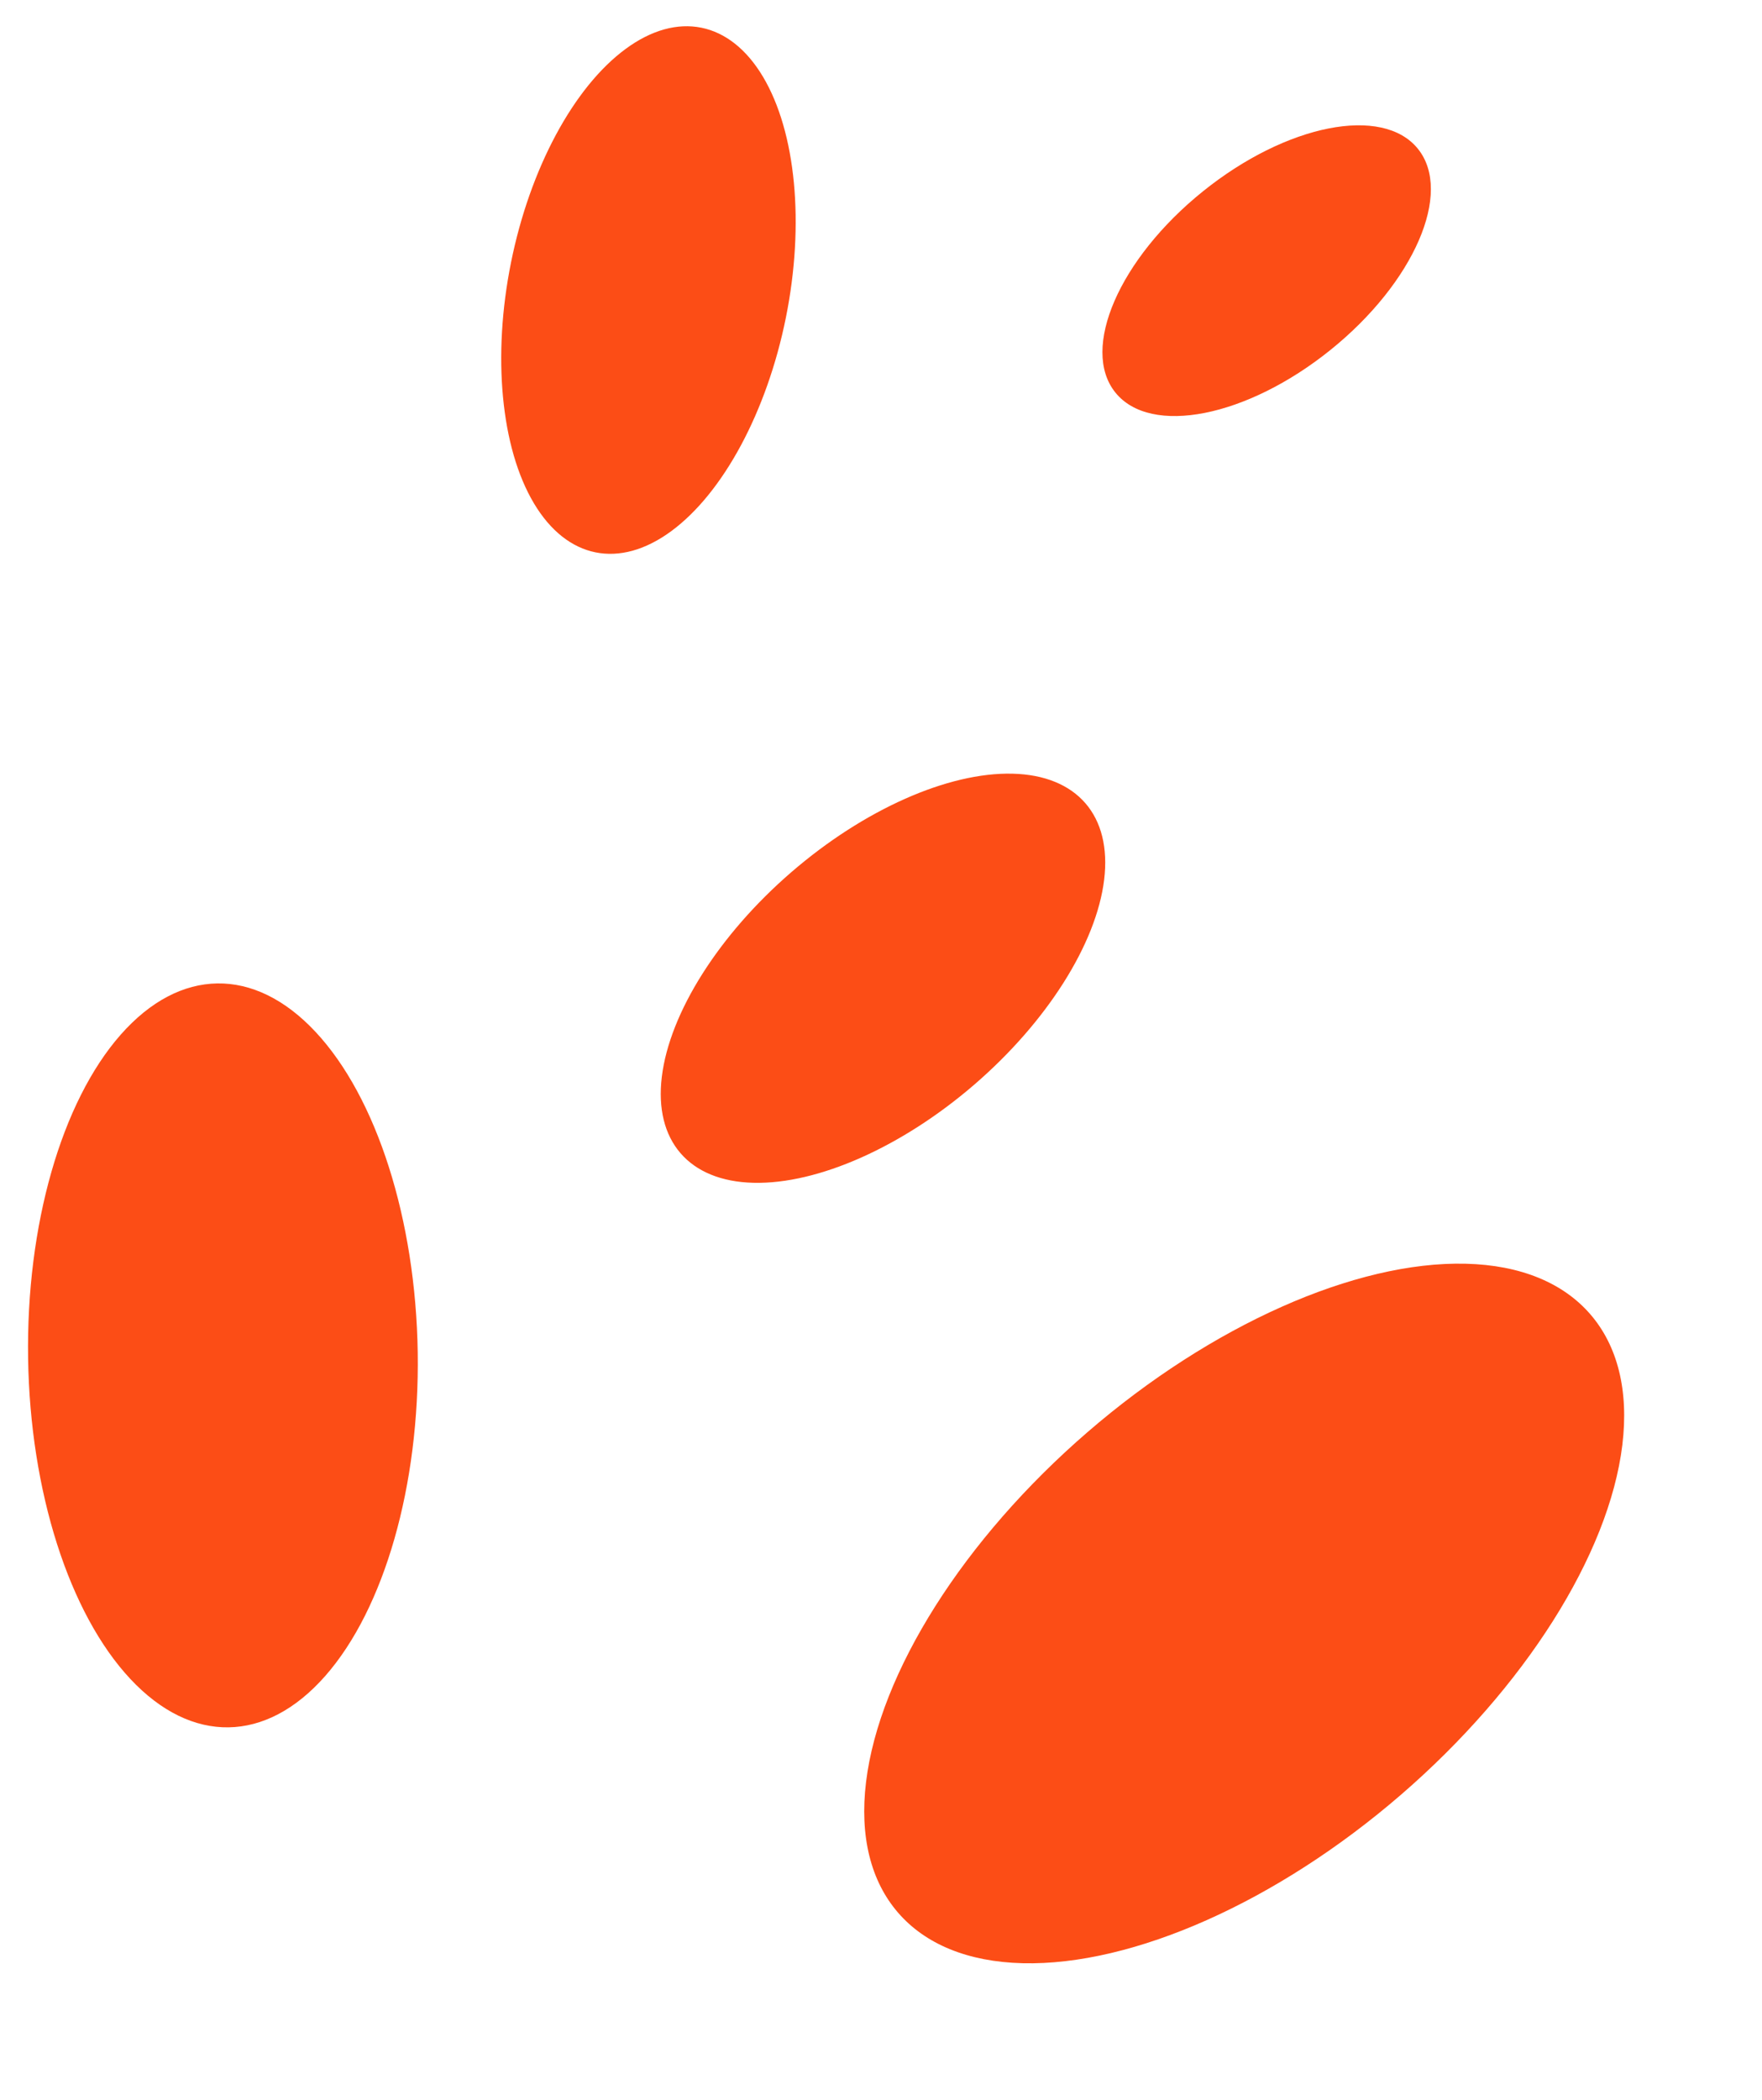
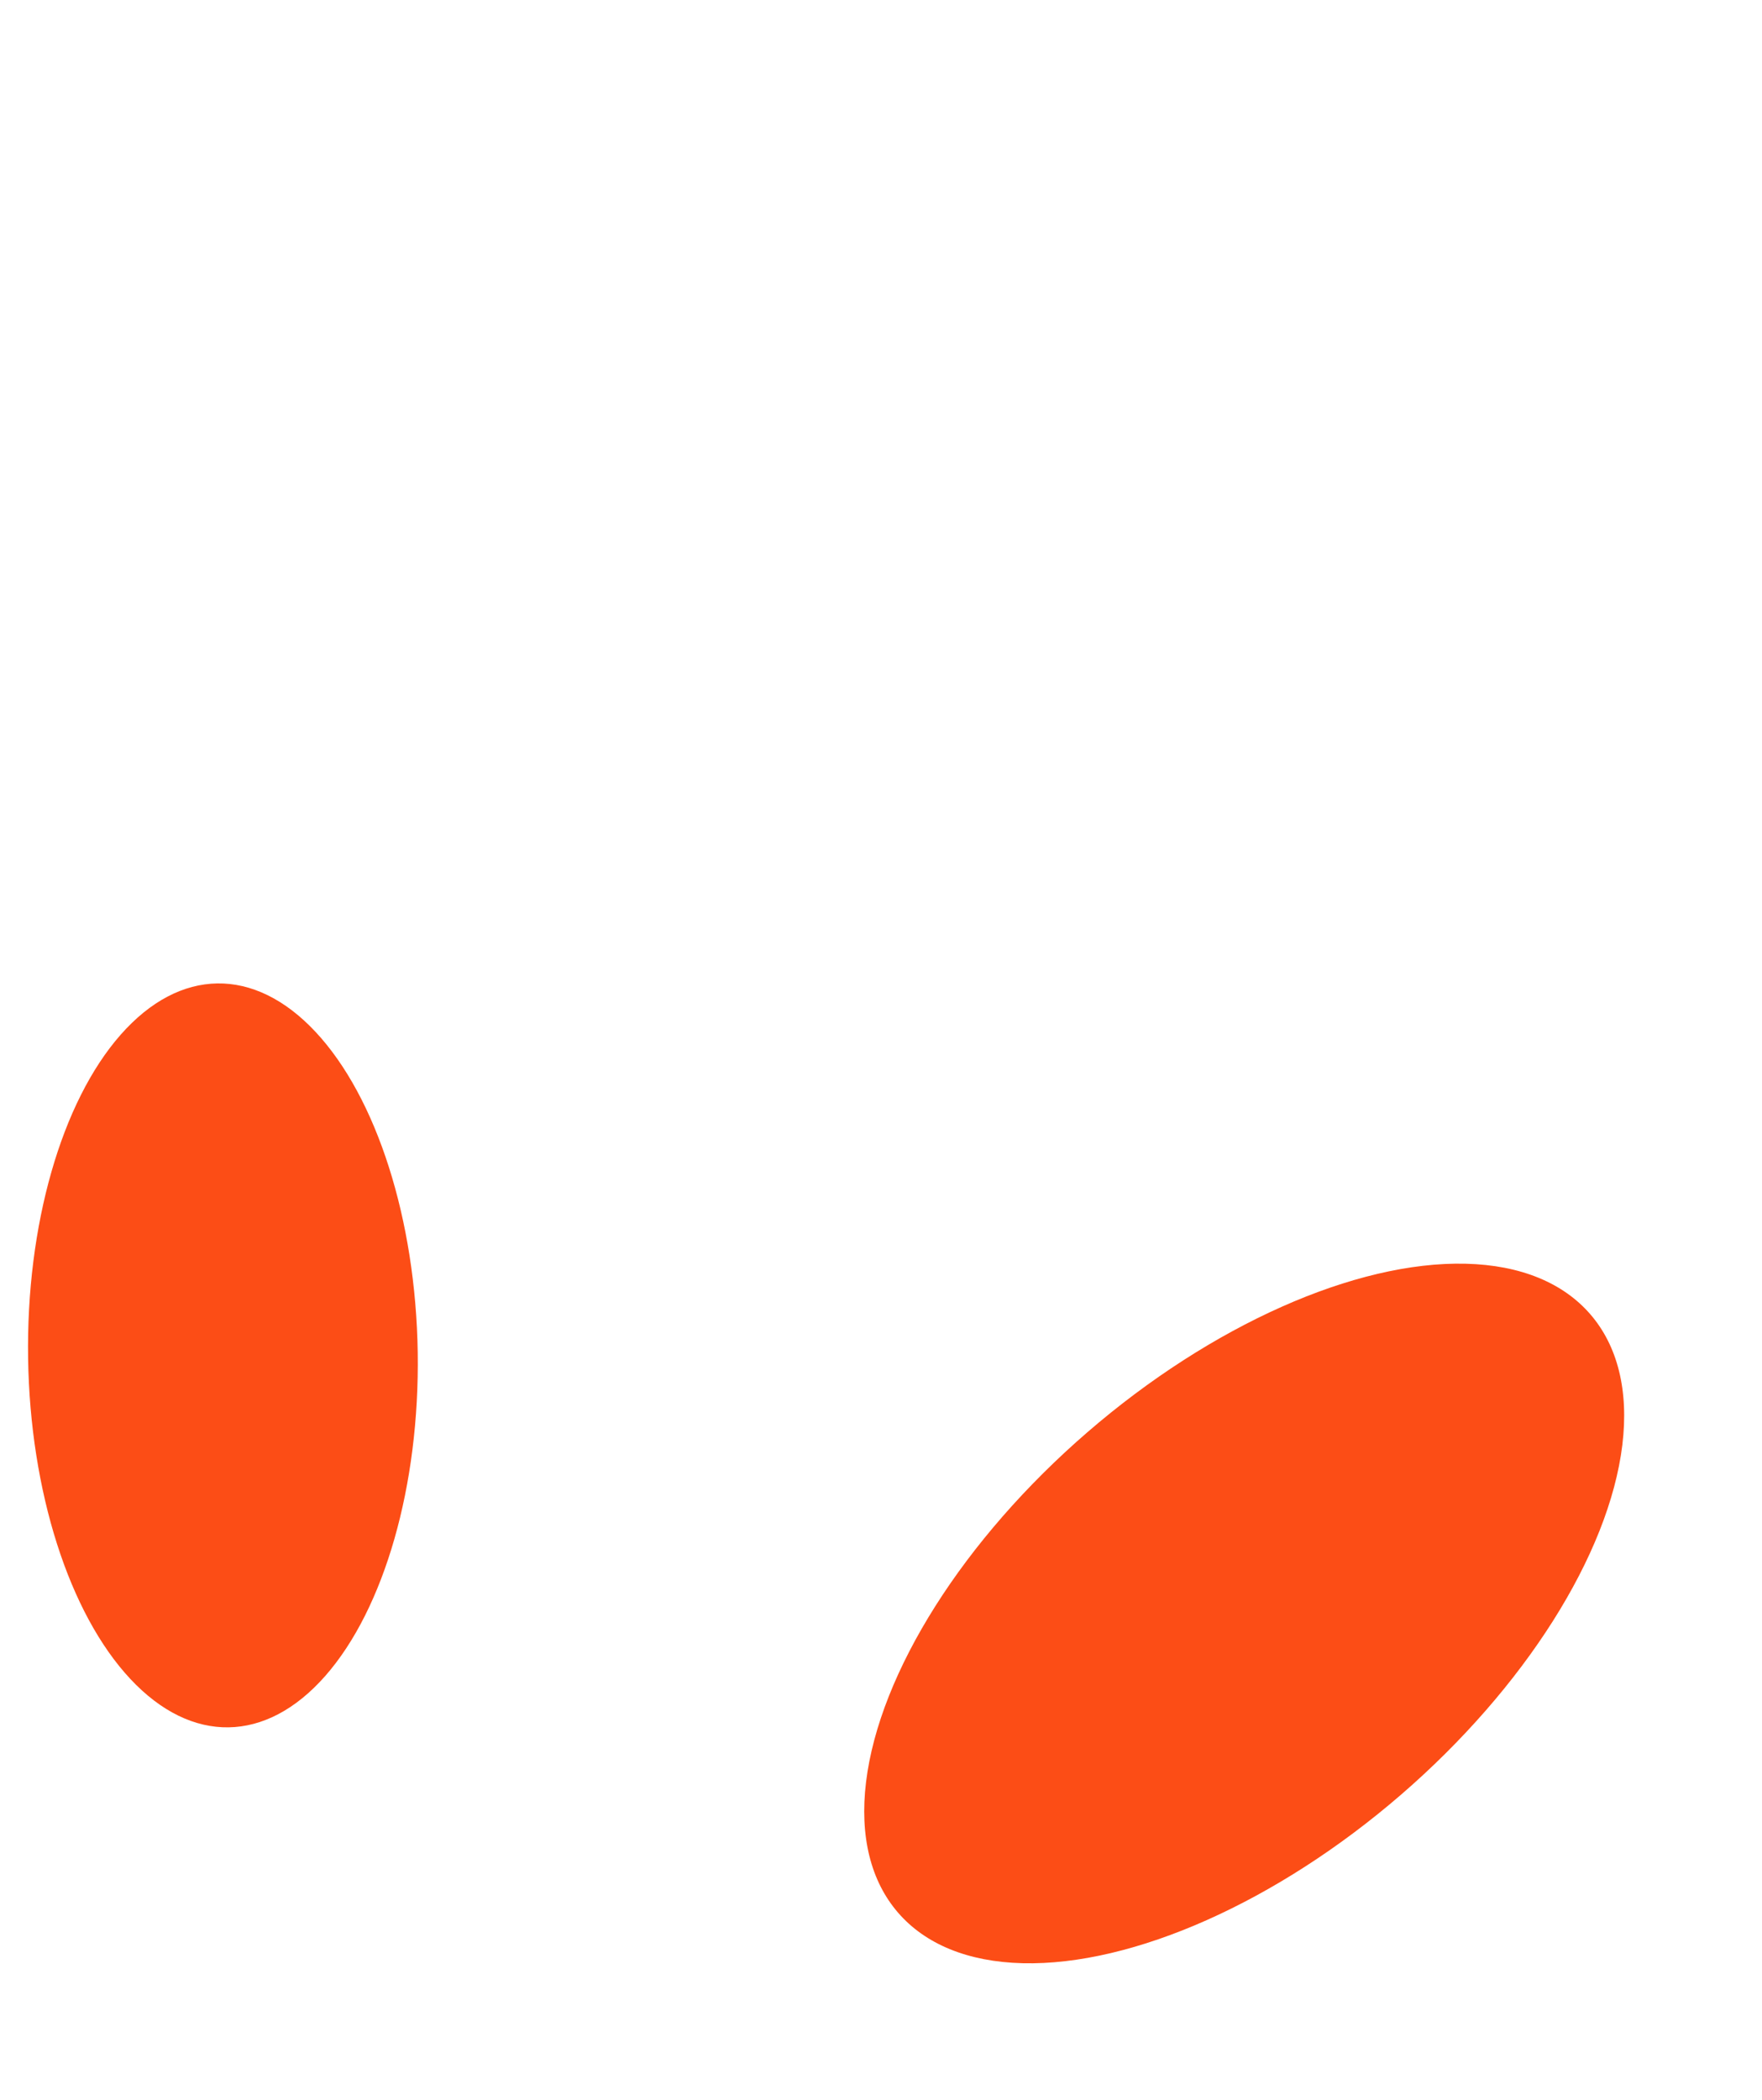
<svg xmlns="http://www.w3.org/2000/svg" width="47" height="56" viewBox="0 0 47 56" fill="none">
  <ellipse cx="33.188" cy="43.03" rx="6.392" ry="12.203" transform="rotate(49.174 33.188 43.03)" fill="#FC4D16" />
  <ellipse cx="5.946" cy="36.147" rx="5.197" ry="9.921" transform="rotate(-0.865 5.946 36.147)" fill="#FC4D16" />
-   <ellipse cx="23.553" cy="26.089" rx="3.739" ry="7.137" transform="rotate(49.174 23.553 26.089)" fill="#FC4D16" />
-   <ellipse cx="17.297" cy="7.735" rx="3.739" ry="7.137" transform="rotate(11.398 17.297 7.735)" fill="#FC4D16" />
-   <ellipse cx="33.787" cy="7.219" rx="2.714" ry="5.181" transform="rotate(51.155 33.787 7.219)" fill="#FC4D16" />
</svg>